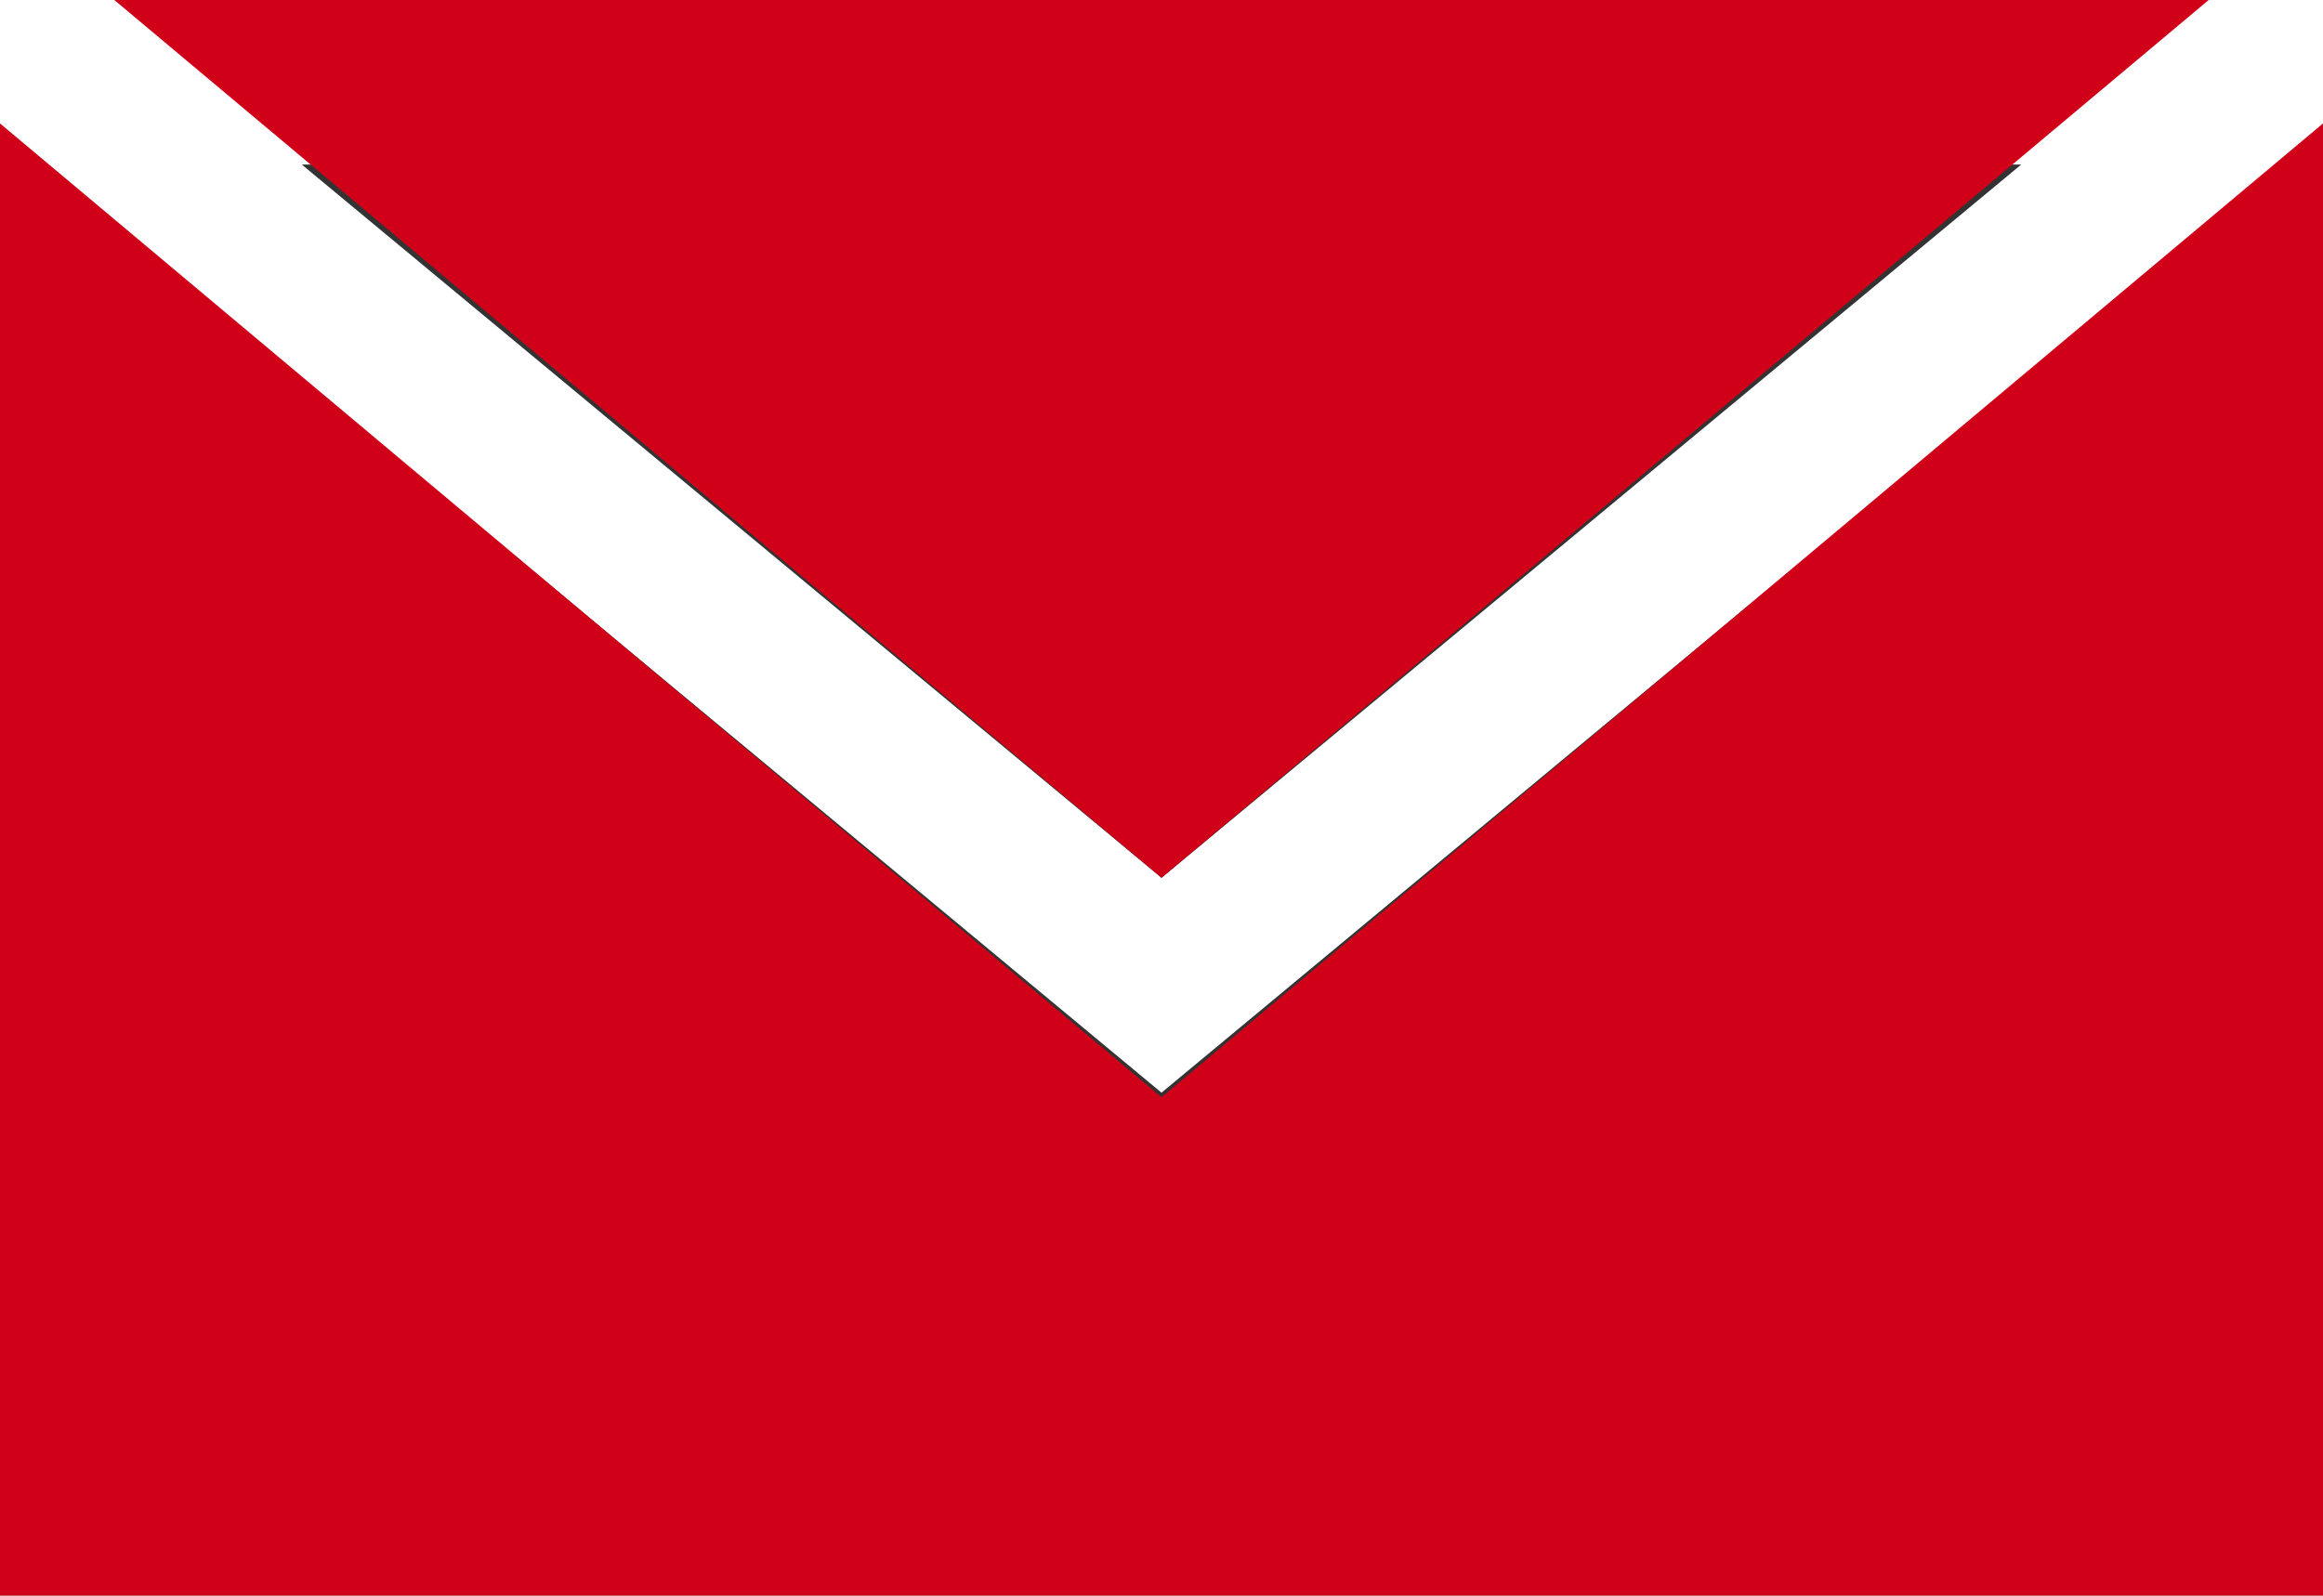
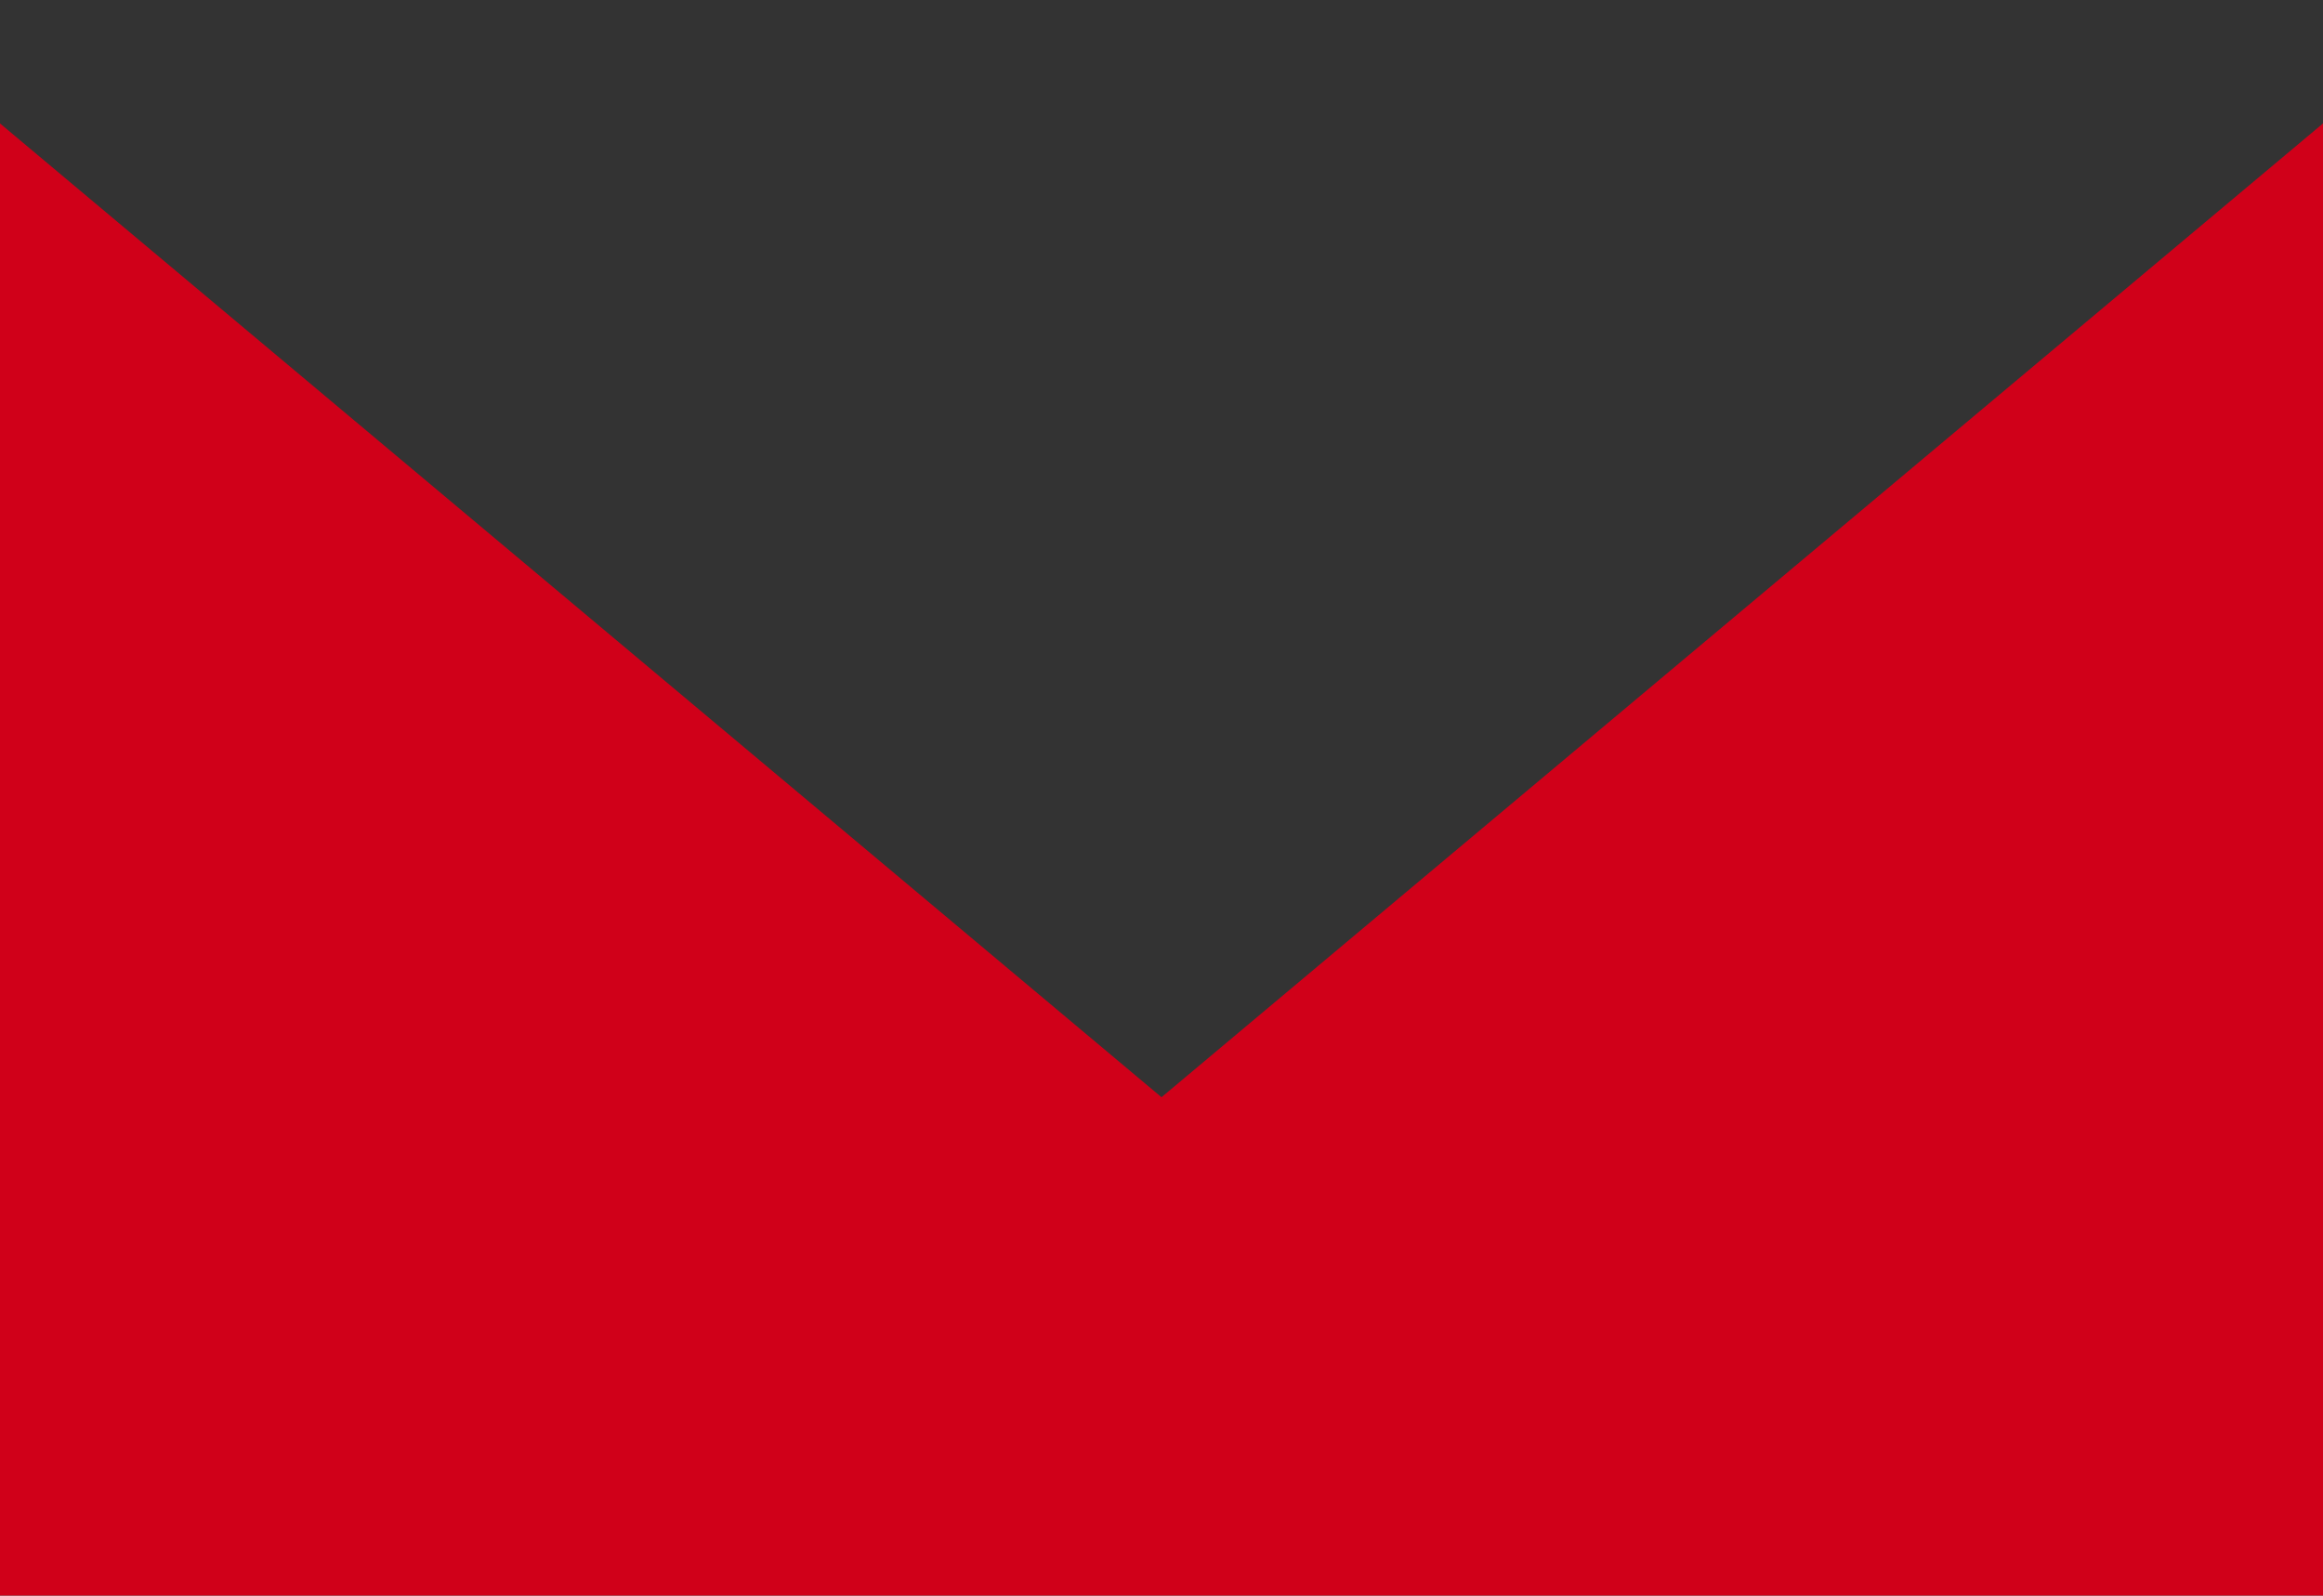
<svg xmlns="http://www.w3.org/2000/svg" version="1.1" id="Ebene_1" x="0px" y="0px" viewBox="0 0 50.8 34.9" style="enable-background:new 0 0 50.8 34.9;" xml:space="preserve">
  <rect x="0" y="0" width="50.8" height="34.9" fill="#333333" stroke="none" />
  <style type="text/css">
	.st0{fill:#ffffff;}
	.st1{fill:#D00019;}
</style>
-   <path class="st0" d="M25.4,0H0v34.9h25.4h25.4V0H25.4z M25.4,3.6h18.8L25.4,19.2L6.6,3.6H25.4z M47.2,31.3H25.4H3.6V5.8l21.8,18.1  L47.2,5.8V31.3z" />
  <polygon class="st1" points="25.4,24 0,2.7 0,34.9 25.4,34.9 50.8,34.9 50.8,2.7 " />
-   <polygon class="st1" points="31.9,0 30.6,0 20.2,0 18.6,0 2.5,0 25.4,19.2 48.3,0 31.9,0 " />
</svg>